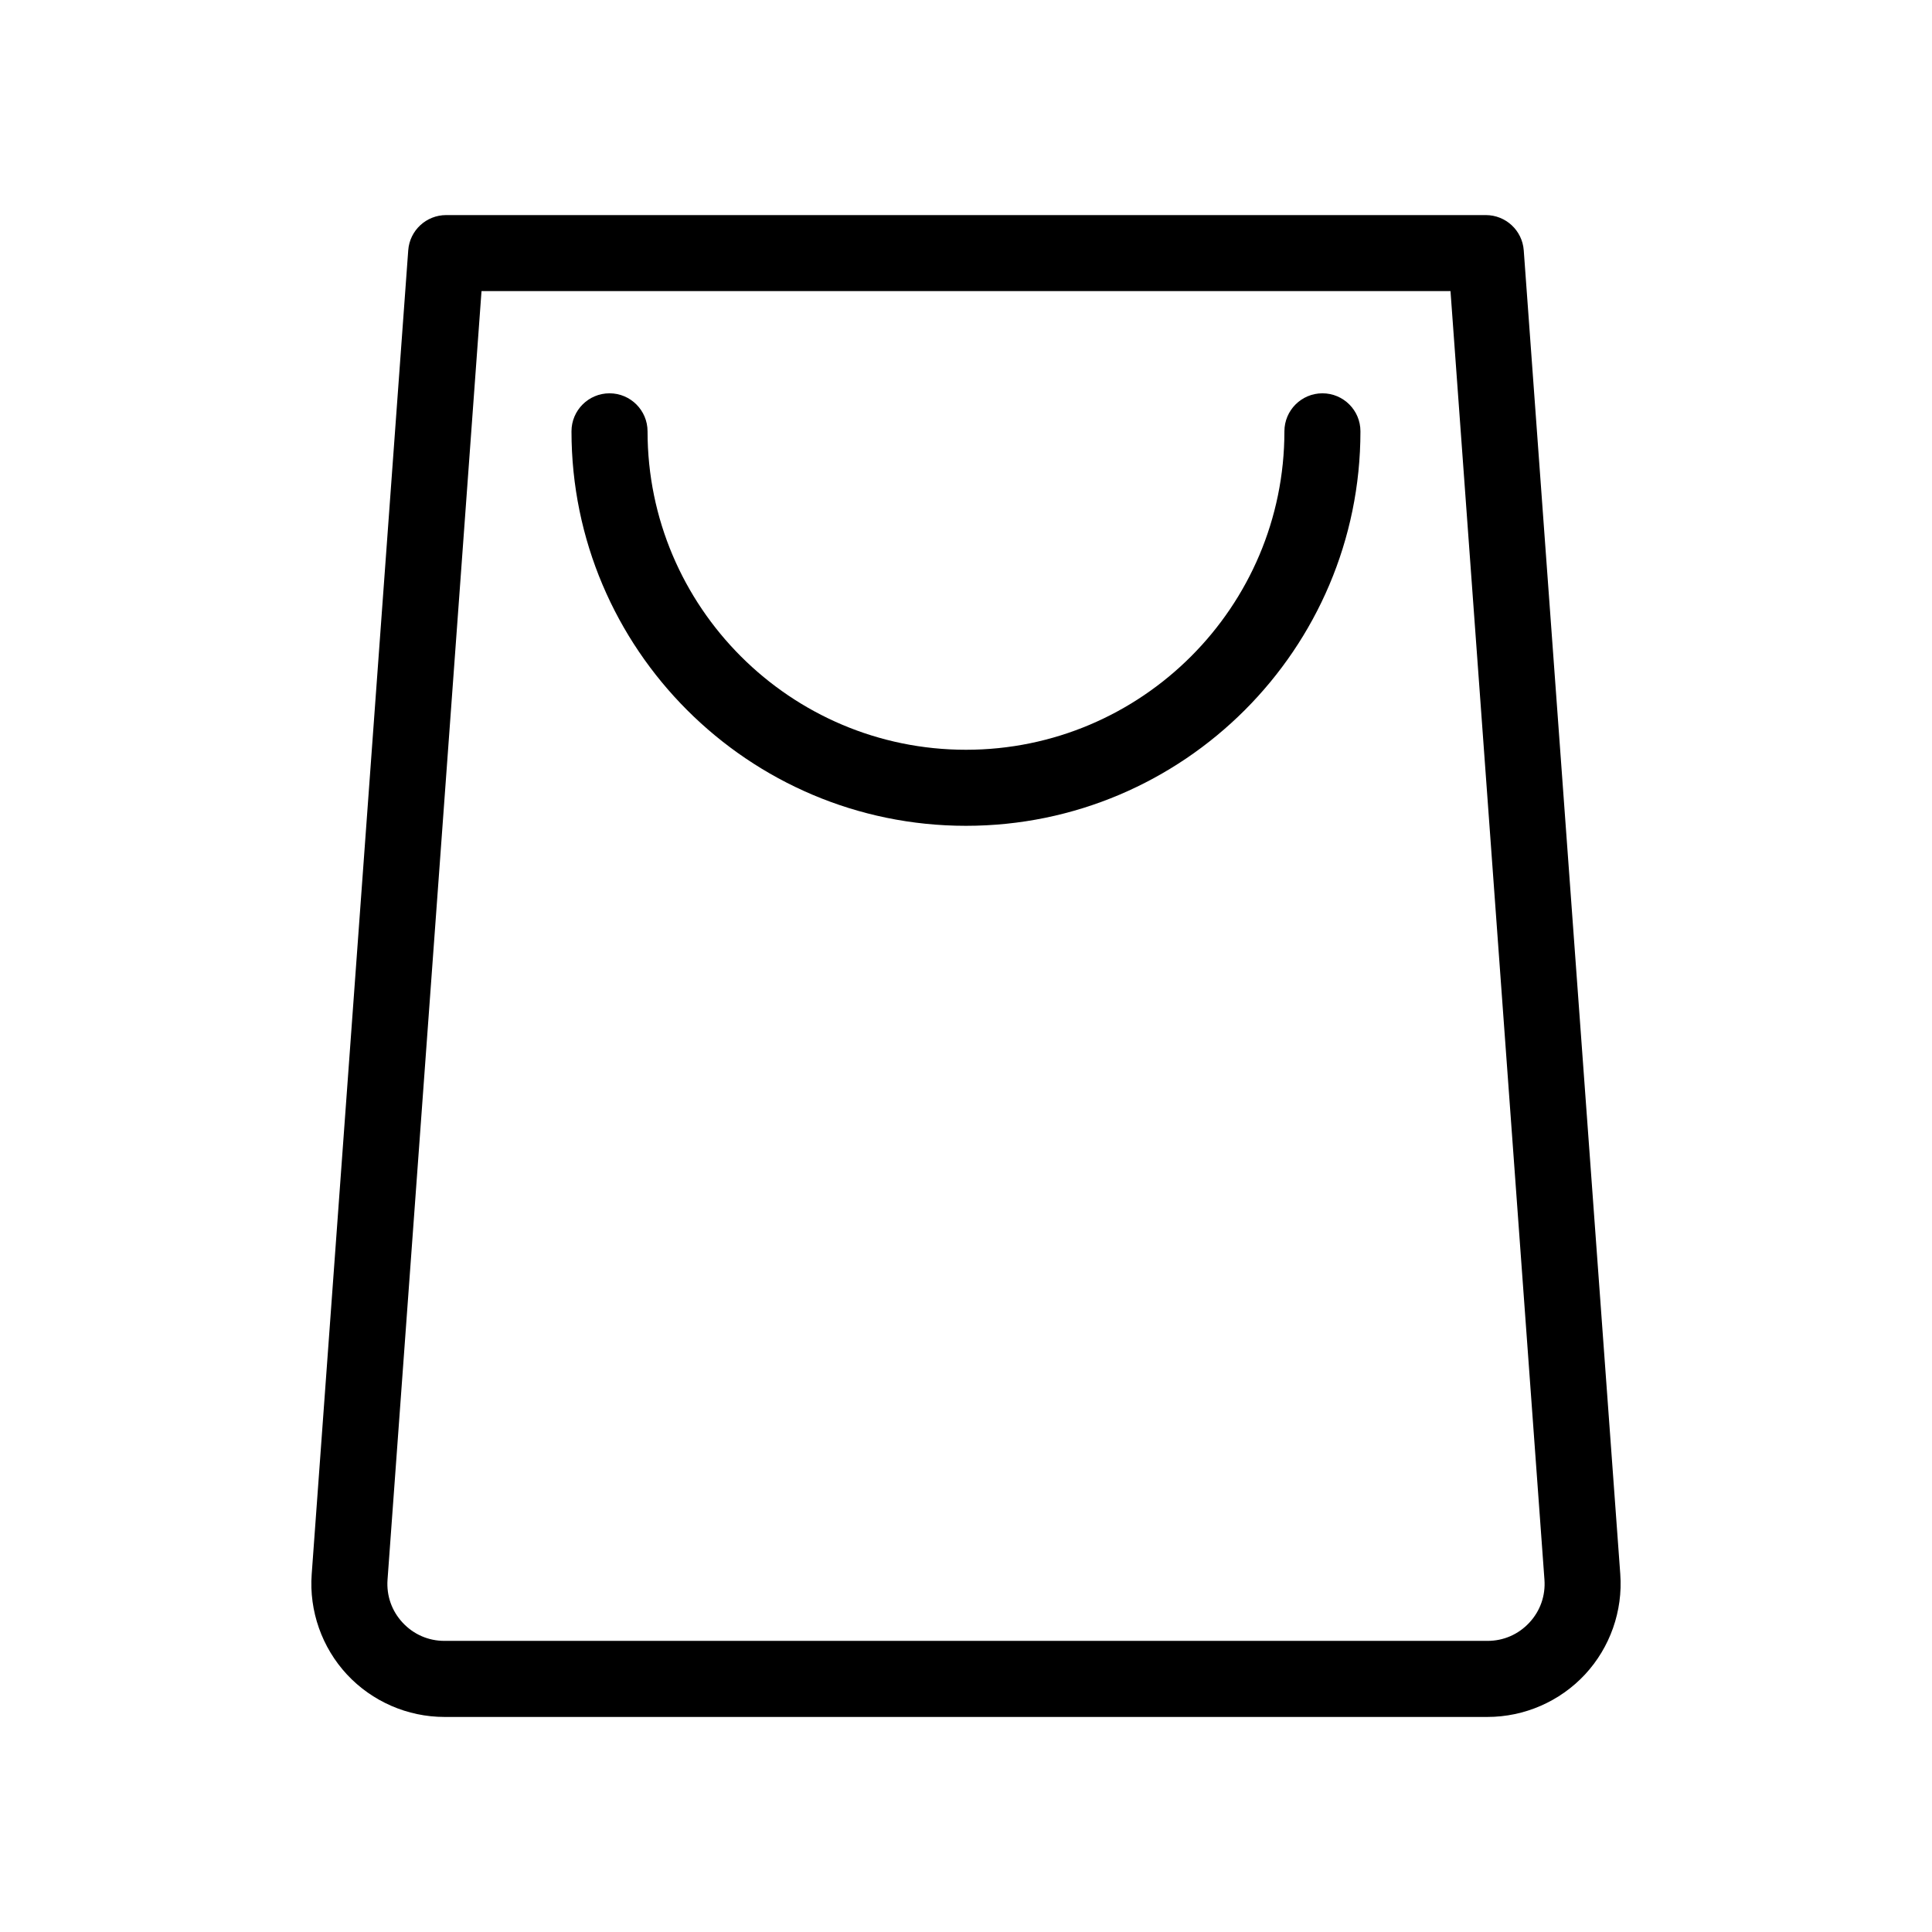
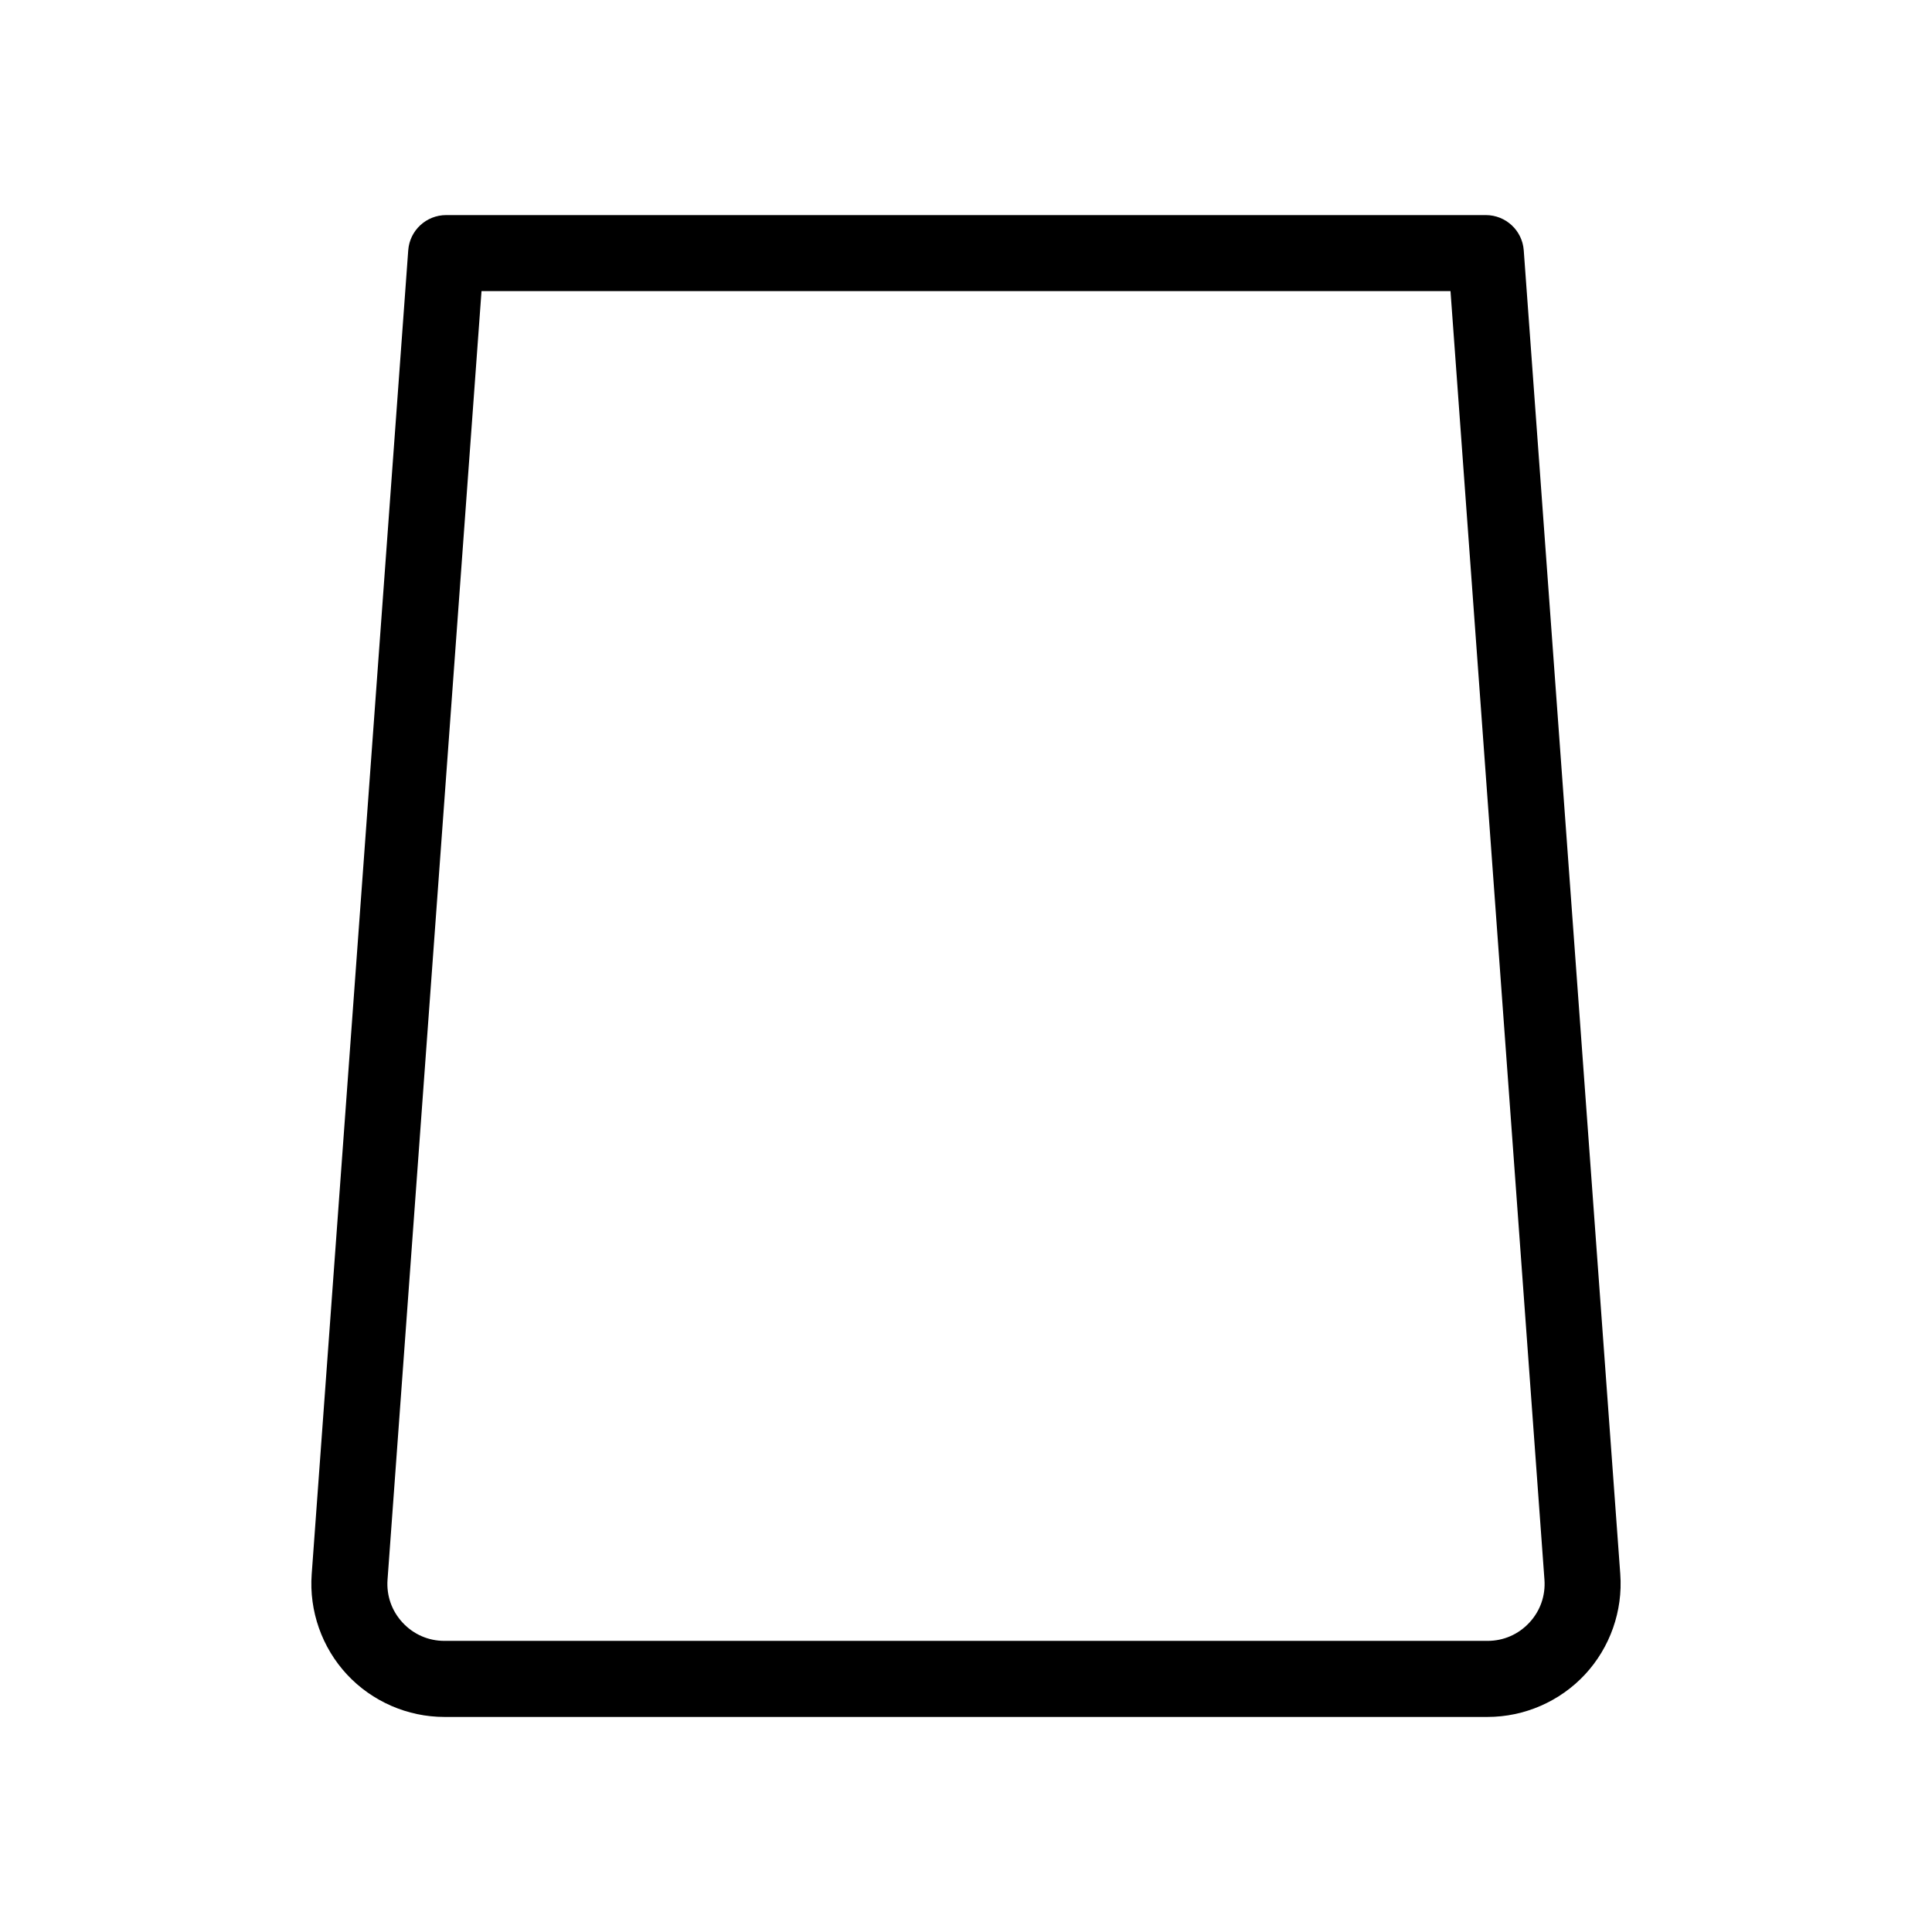
<svg xmlns="http://www.w3.org/2000/svg" fill="#000000" width="800px" height="800px" version="1.1" viewBox="144 144 512 512">
  <g>
    <path d="m573.39 561.17-25.582-350.83c-0.383-5.266-4.769-9.34-10.051-9.34h-275.52c-5.281 0-9.668 4.074-10.051 9.34l-25.582 350.84c-0.711 9.738 2.699 19.422 9.344 26.574 6.648 7.152 16.062 11.254 25.832 11.254h276.43c9.766 0 19.18-4.102 25.832-11.254 6.648-7.152 10.059-16.84 9.348-26.578zm-24.105 12.852c-2.891 3.113-6.82 4.828-11.07 4.828h-276.44c-4.246 0-8.176-1.715-11.07-4.828-2.891-3.109-4.312-7.152-4.004-11.391l24.906-341.49h256.79l24.898 341.49c0.309 4.238-1.113 8.281-4.004 11.391z" />
-     <path d="m494.46 248.23c-5.562 0-10.078 4.516-10.078 10.078 0 46.531-37.855 84.387-84.387 84.387s-84.387-37.855-84.387-84.387c0-5.562-4.516-10.078-10.078-10.078s-10.078 4.516-10.078 10.078c0 57.641 46.898 104.54 104.54 104.54 57.641 0 104.54-46.898 104.54-104.54 0.008-5.566-4.508-10.078-10.07-10.078z" />
  </g>
</svg>